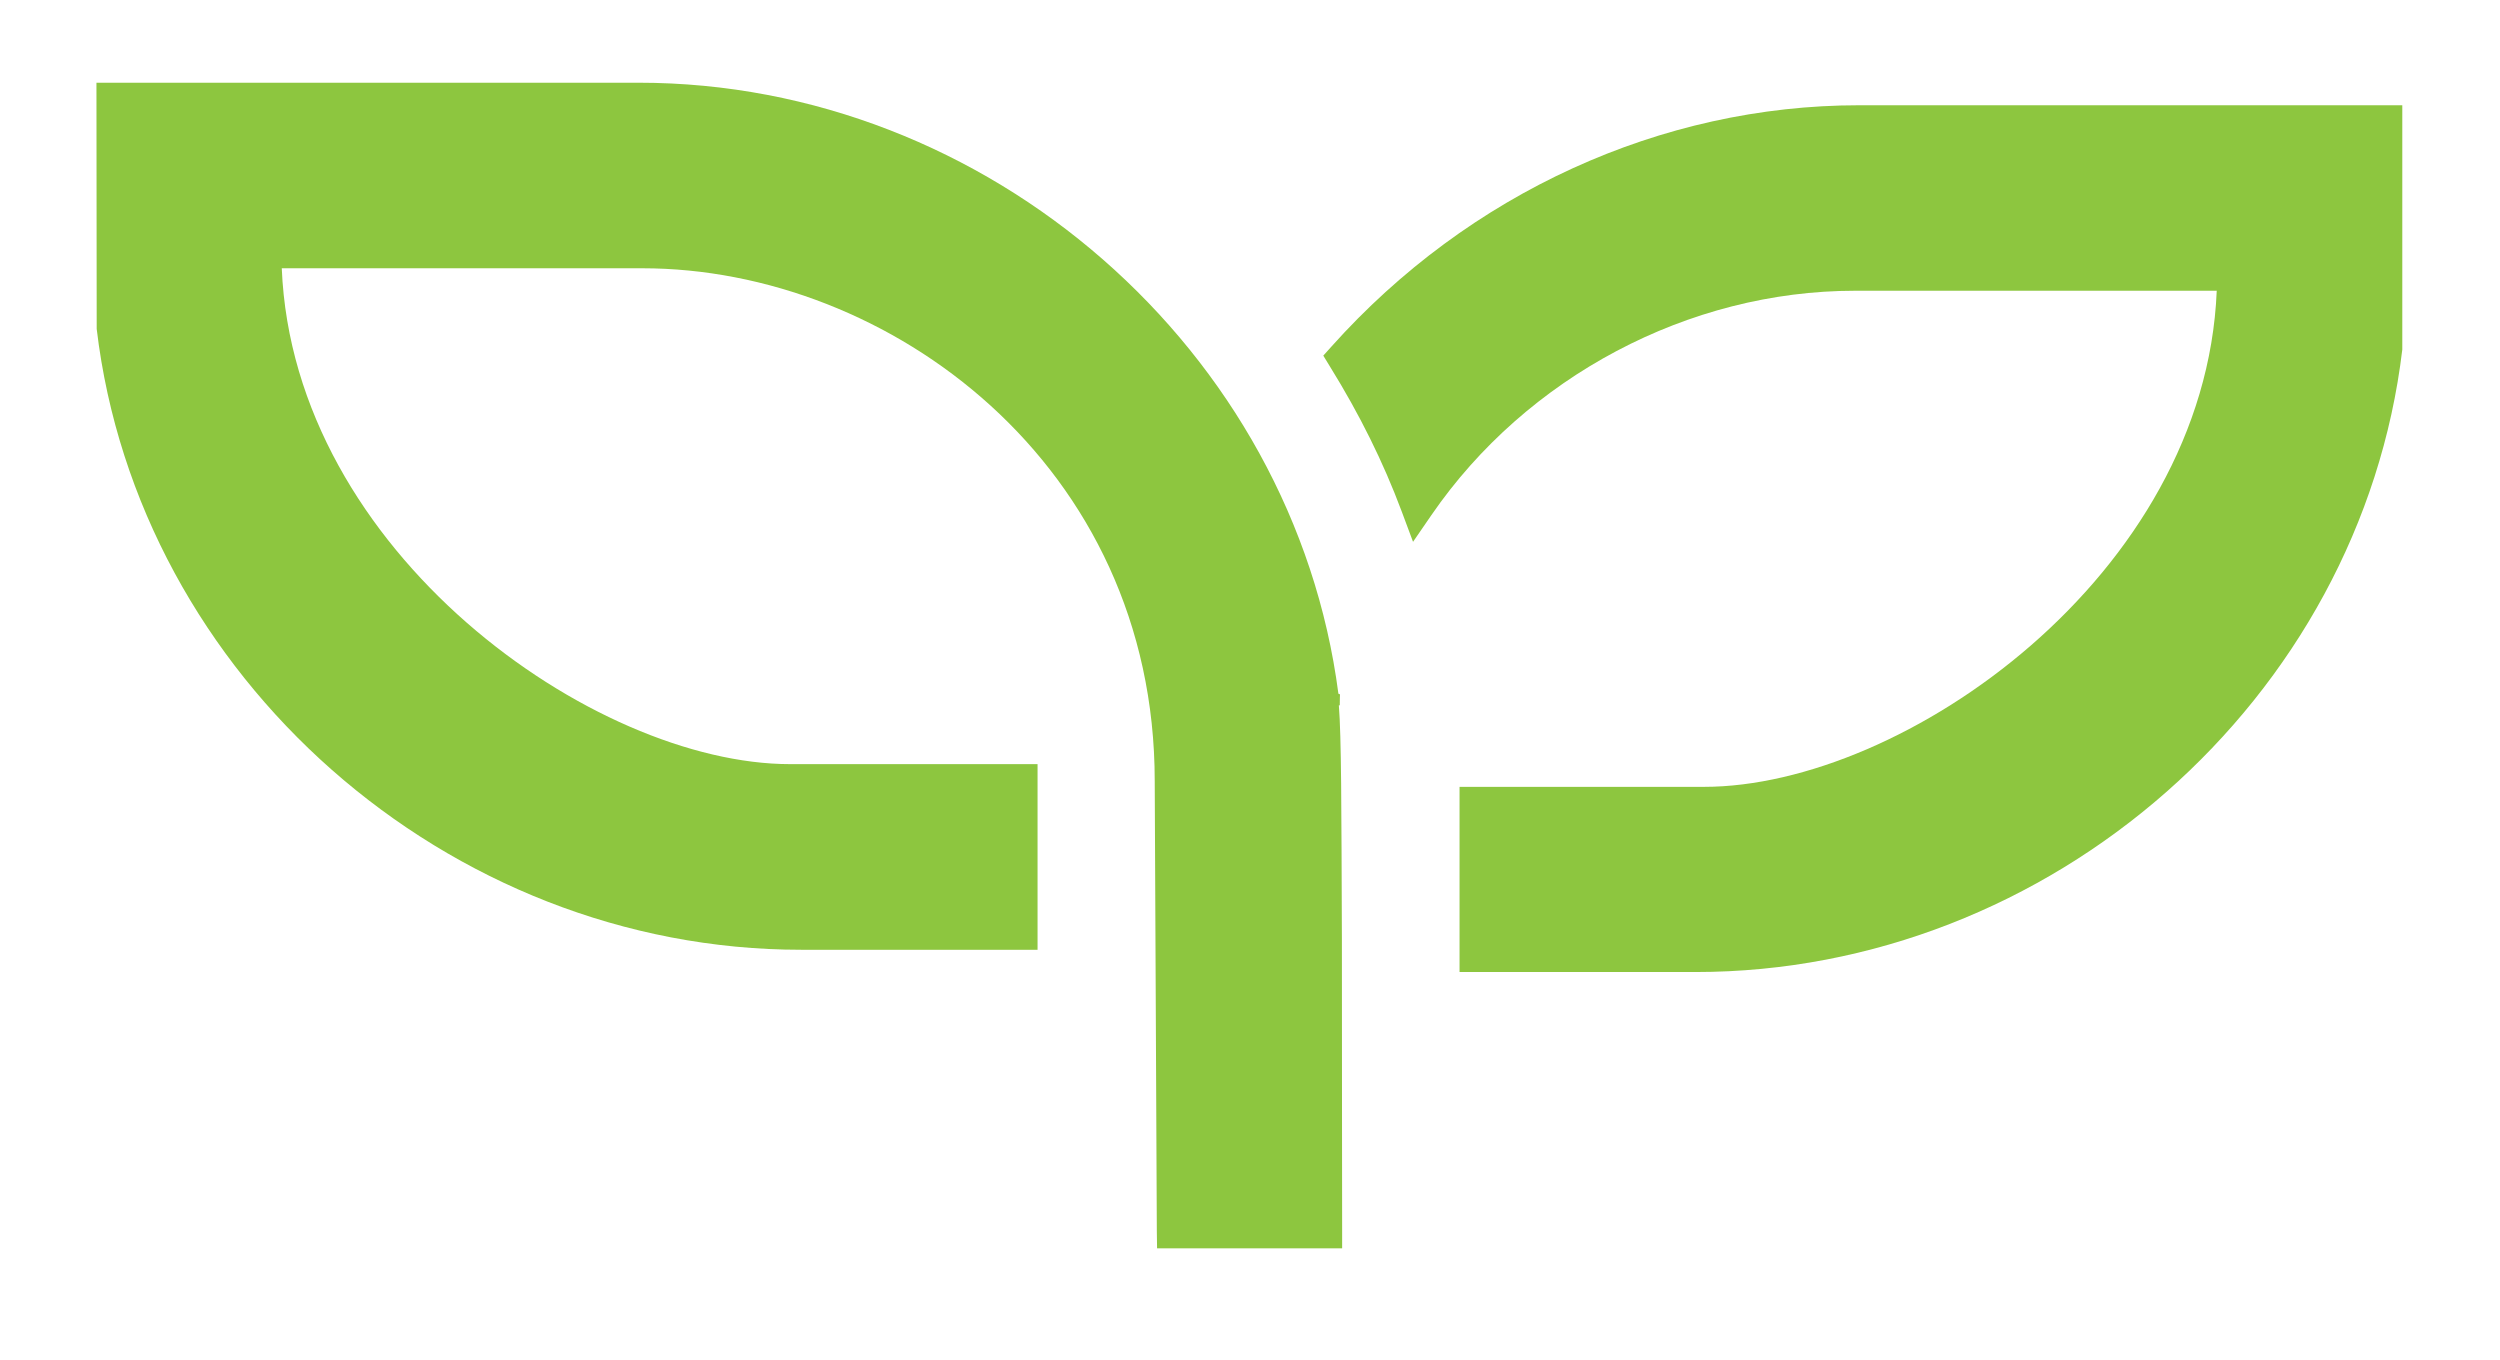
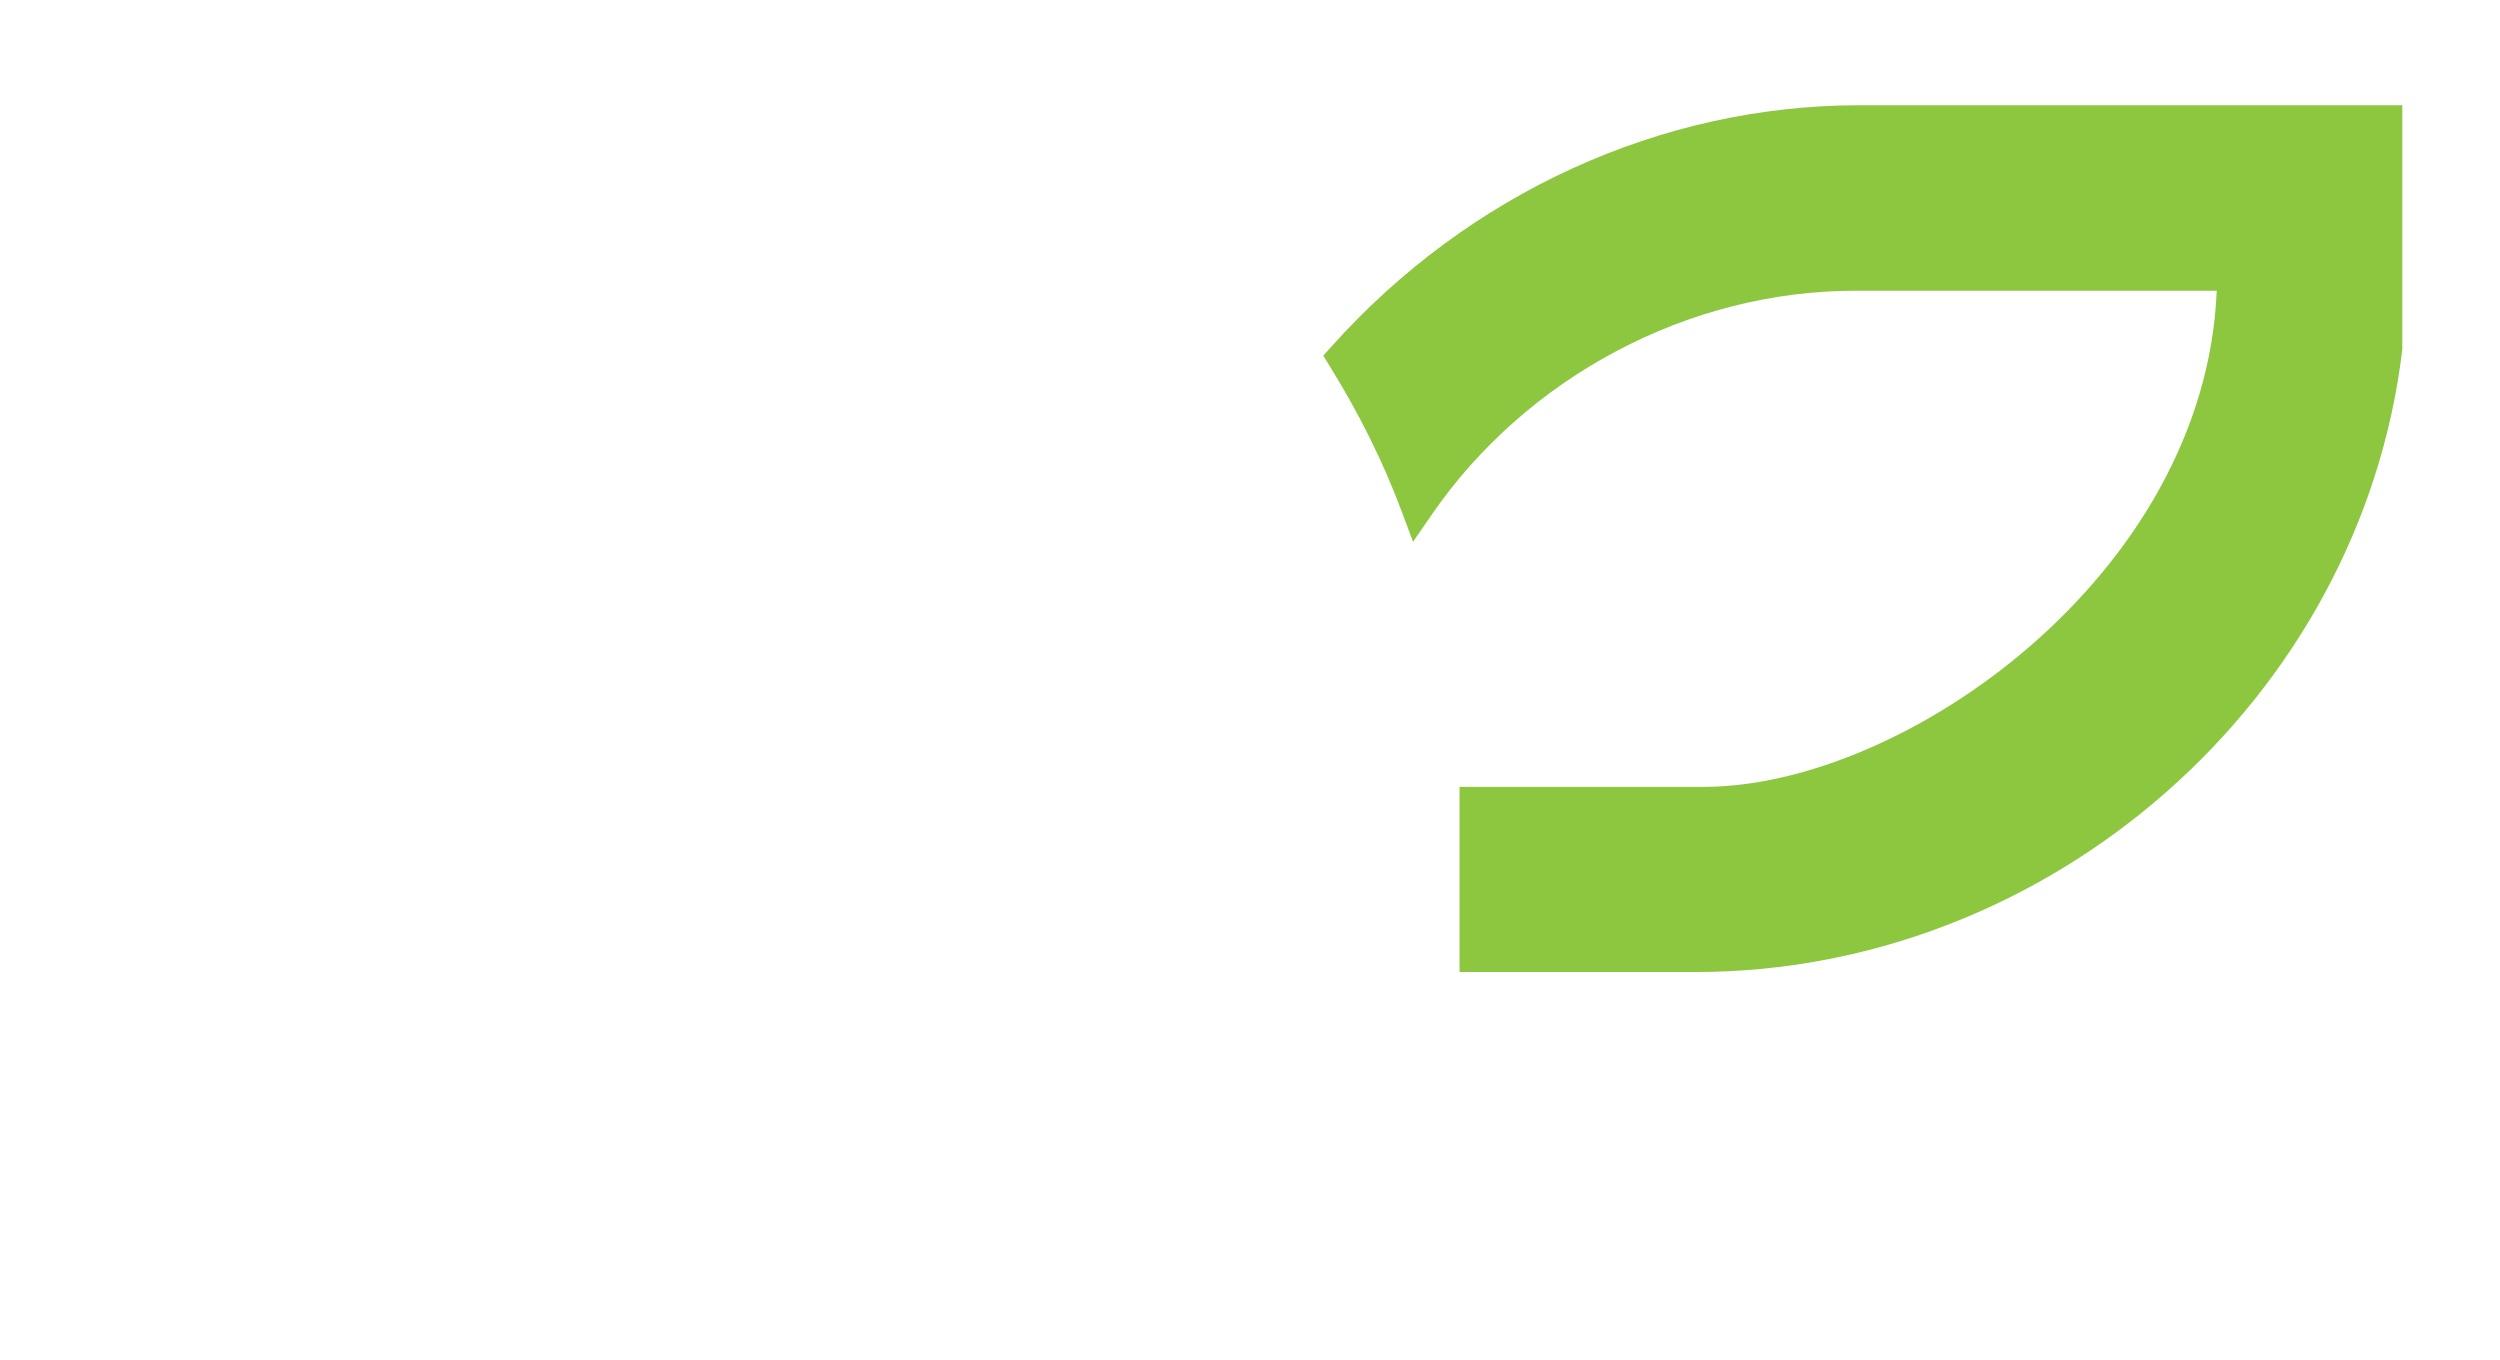
<svg xmlns="http://www.w3.org/2000/svg" version="1.1" id="Layer_1" x="0px" y="0px" width="71.541px" height="38.924px" viewBox="0 0 71.541 38.924" enable-background="new 0 0 71.541 38.924" xml:space="preserve">
  <g>
    <path fill="#8DC63F" d="M53.203,3.012c-5.668,0-11.17,2.515-15.096,6.899l-0.239,0.266l0.187,0.306   c0.857,1.384,1.529,2.741,2.056,4.151l0.325,0.871l0.526-0.765c2.721-3.959,7.364-6.42,12.121-6.42h10.352   c-0.332,8.136-8.954,14.197-14.676,14.197h-6.992v5.299h6.753c10.152,0,19.033-7.801,20.225-17.813V3.012H53.203z" />
    <g>
-       <path fill="#8DC63F" d="M38.313,20.184h0.026c0-0.2,0.007-0.313,0.007-0.313l-0.046-0.02c-1.277-9.826-10.02-17.484-20.025-17.484    H2.76l0.007,7.045c1.185,9.959,10.039,17.767,20.158,17.767h6.766v-5.312h-7.078c-5.615,0-14.217-6.061-14.55-14.19h10.318    c7.046,0,14.663,5.608,14.663,14.676l0.06,12.877l0.007,0.492h5.296v-0.492c0-0.812-0.007-4.684-0.007-8.329    C38.386,23.011,38.386,21.108,38.313,20.184z" />
-     </g>
+       </g>
  </g>
</svg>